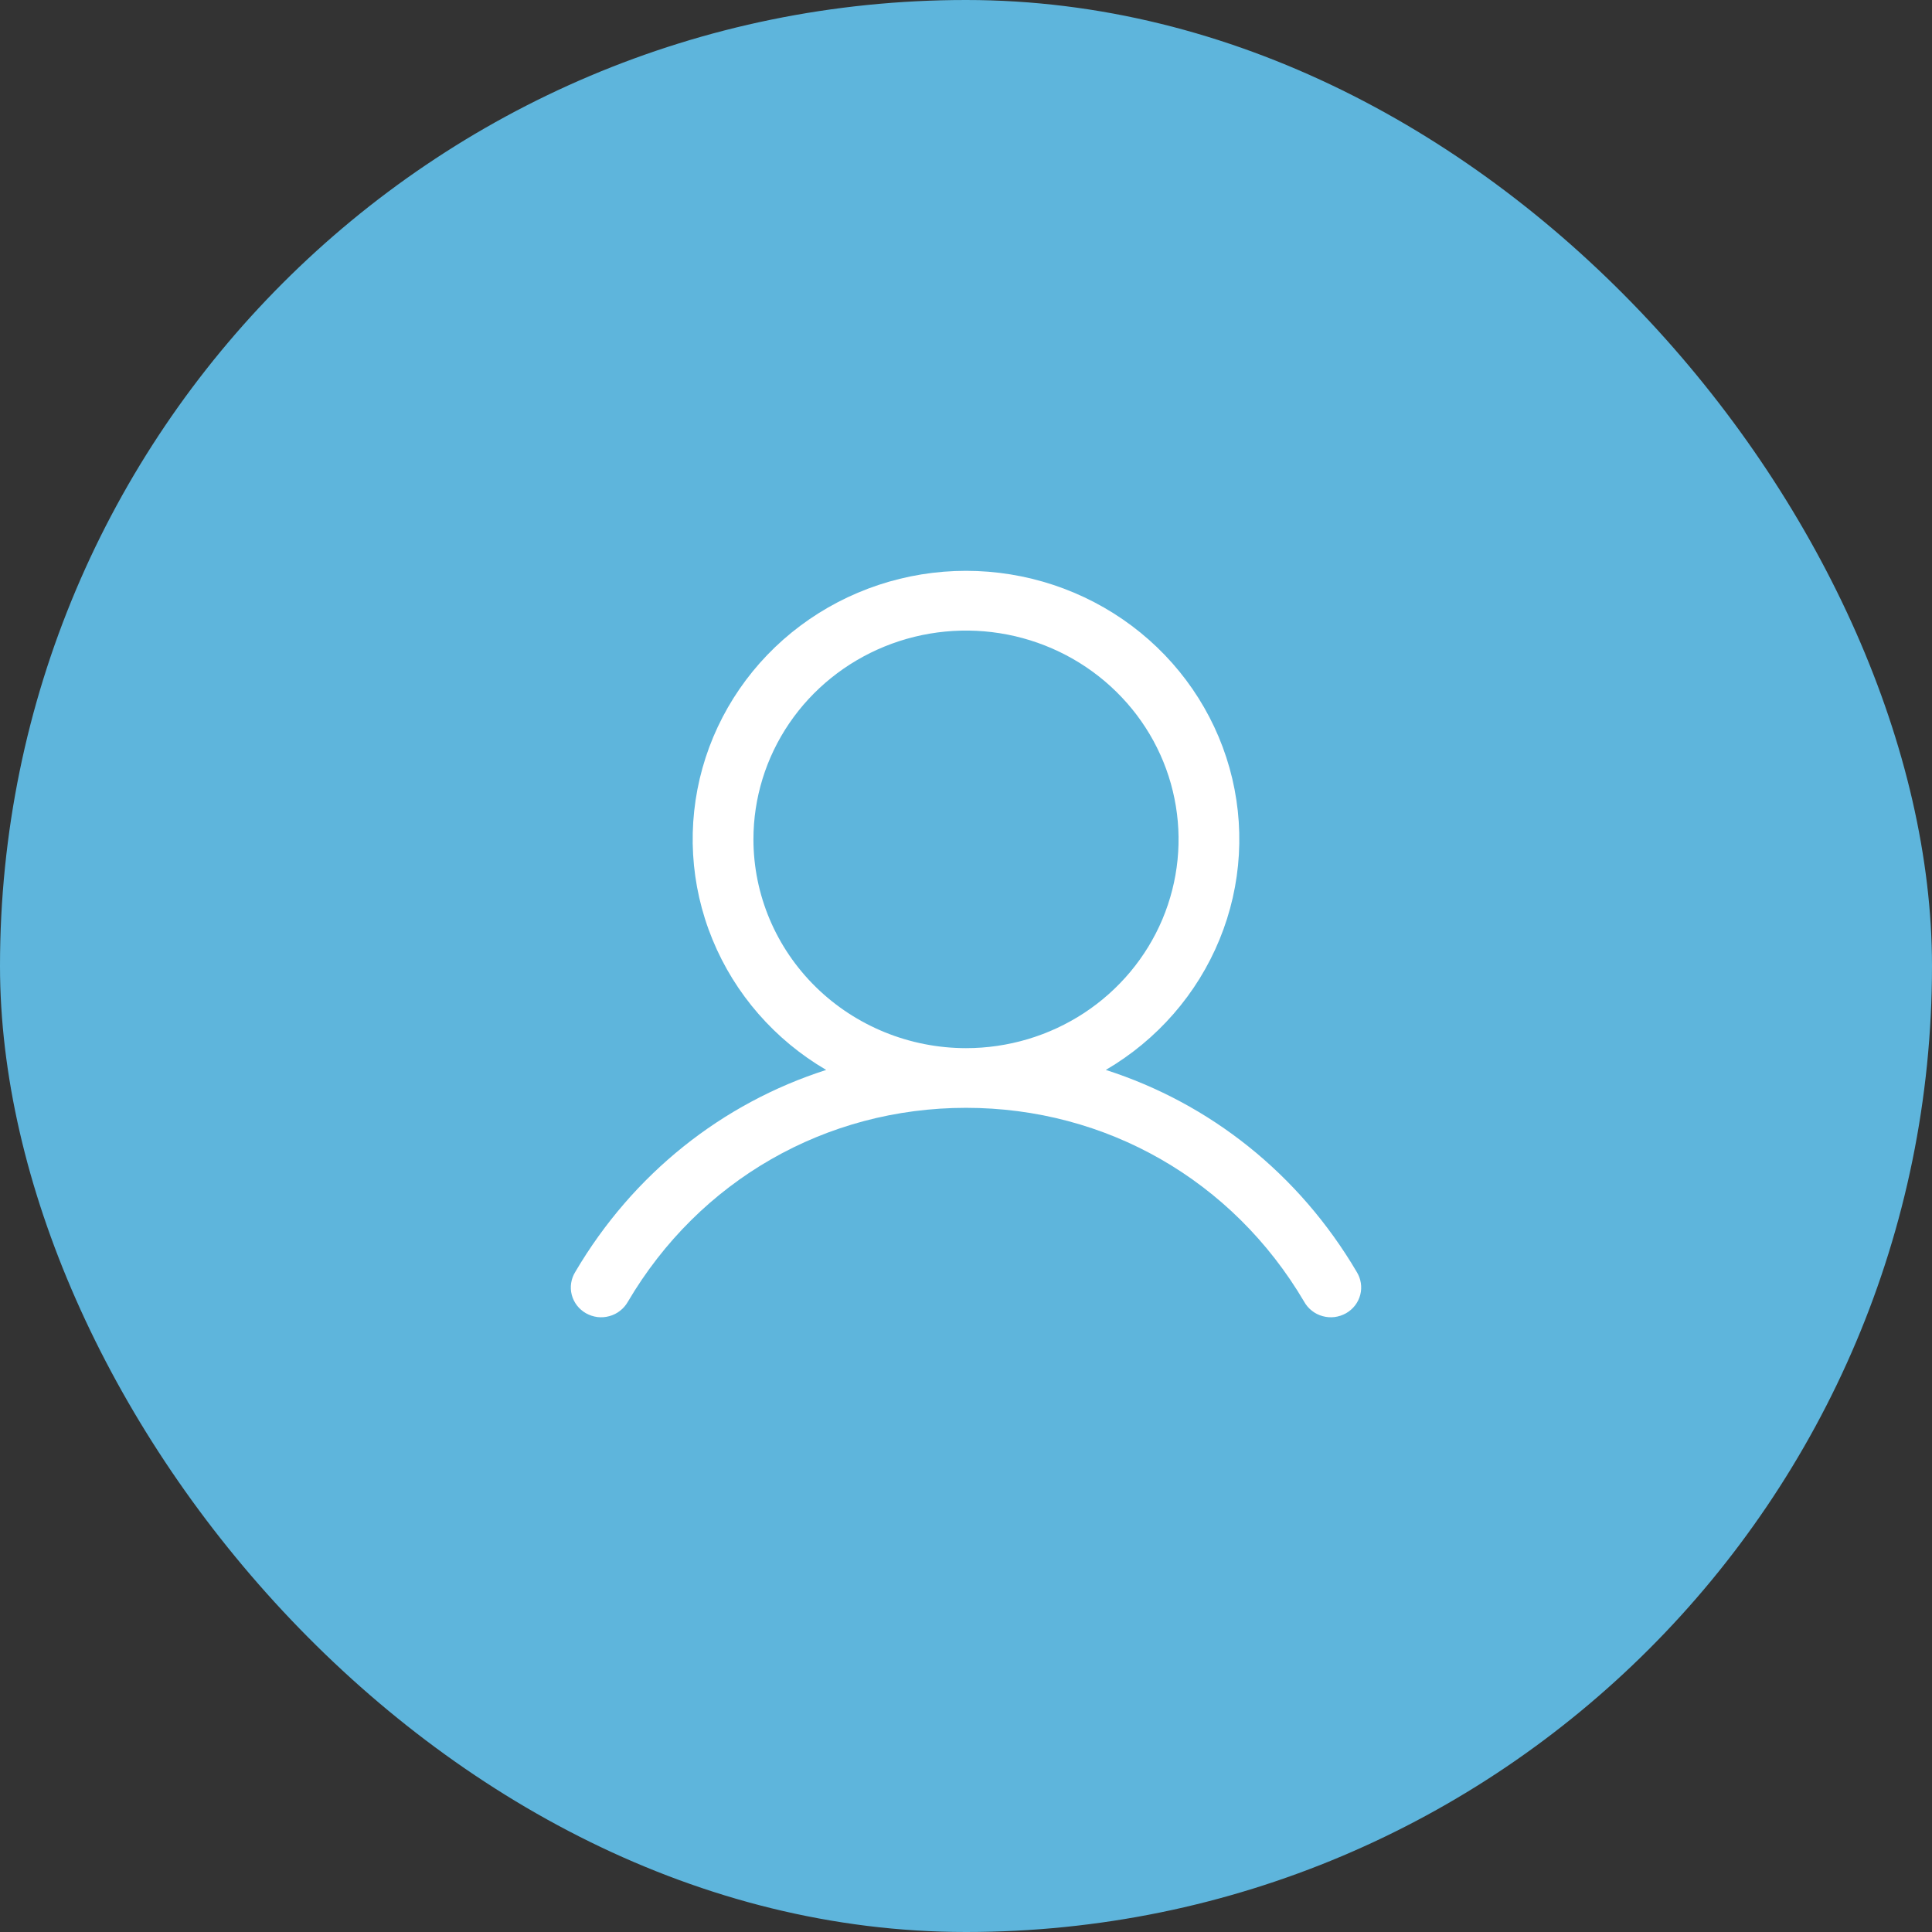
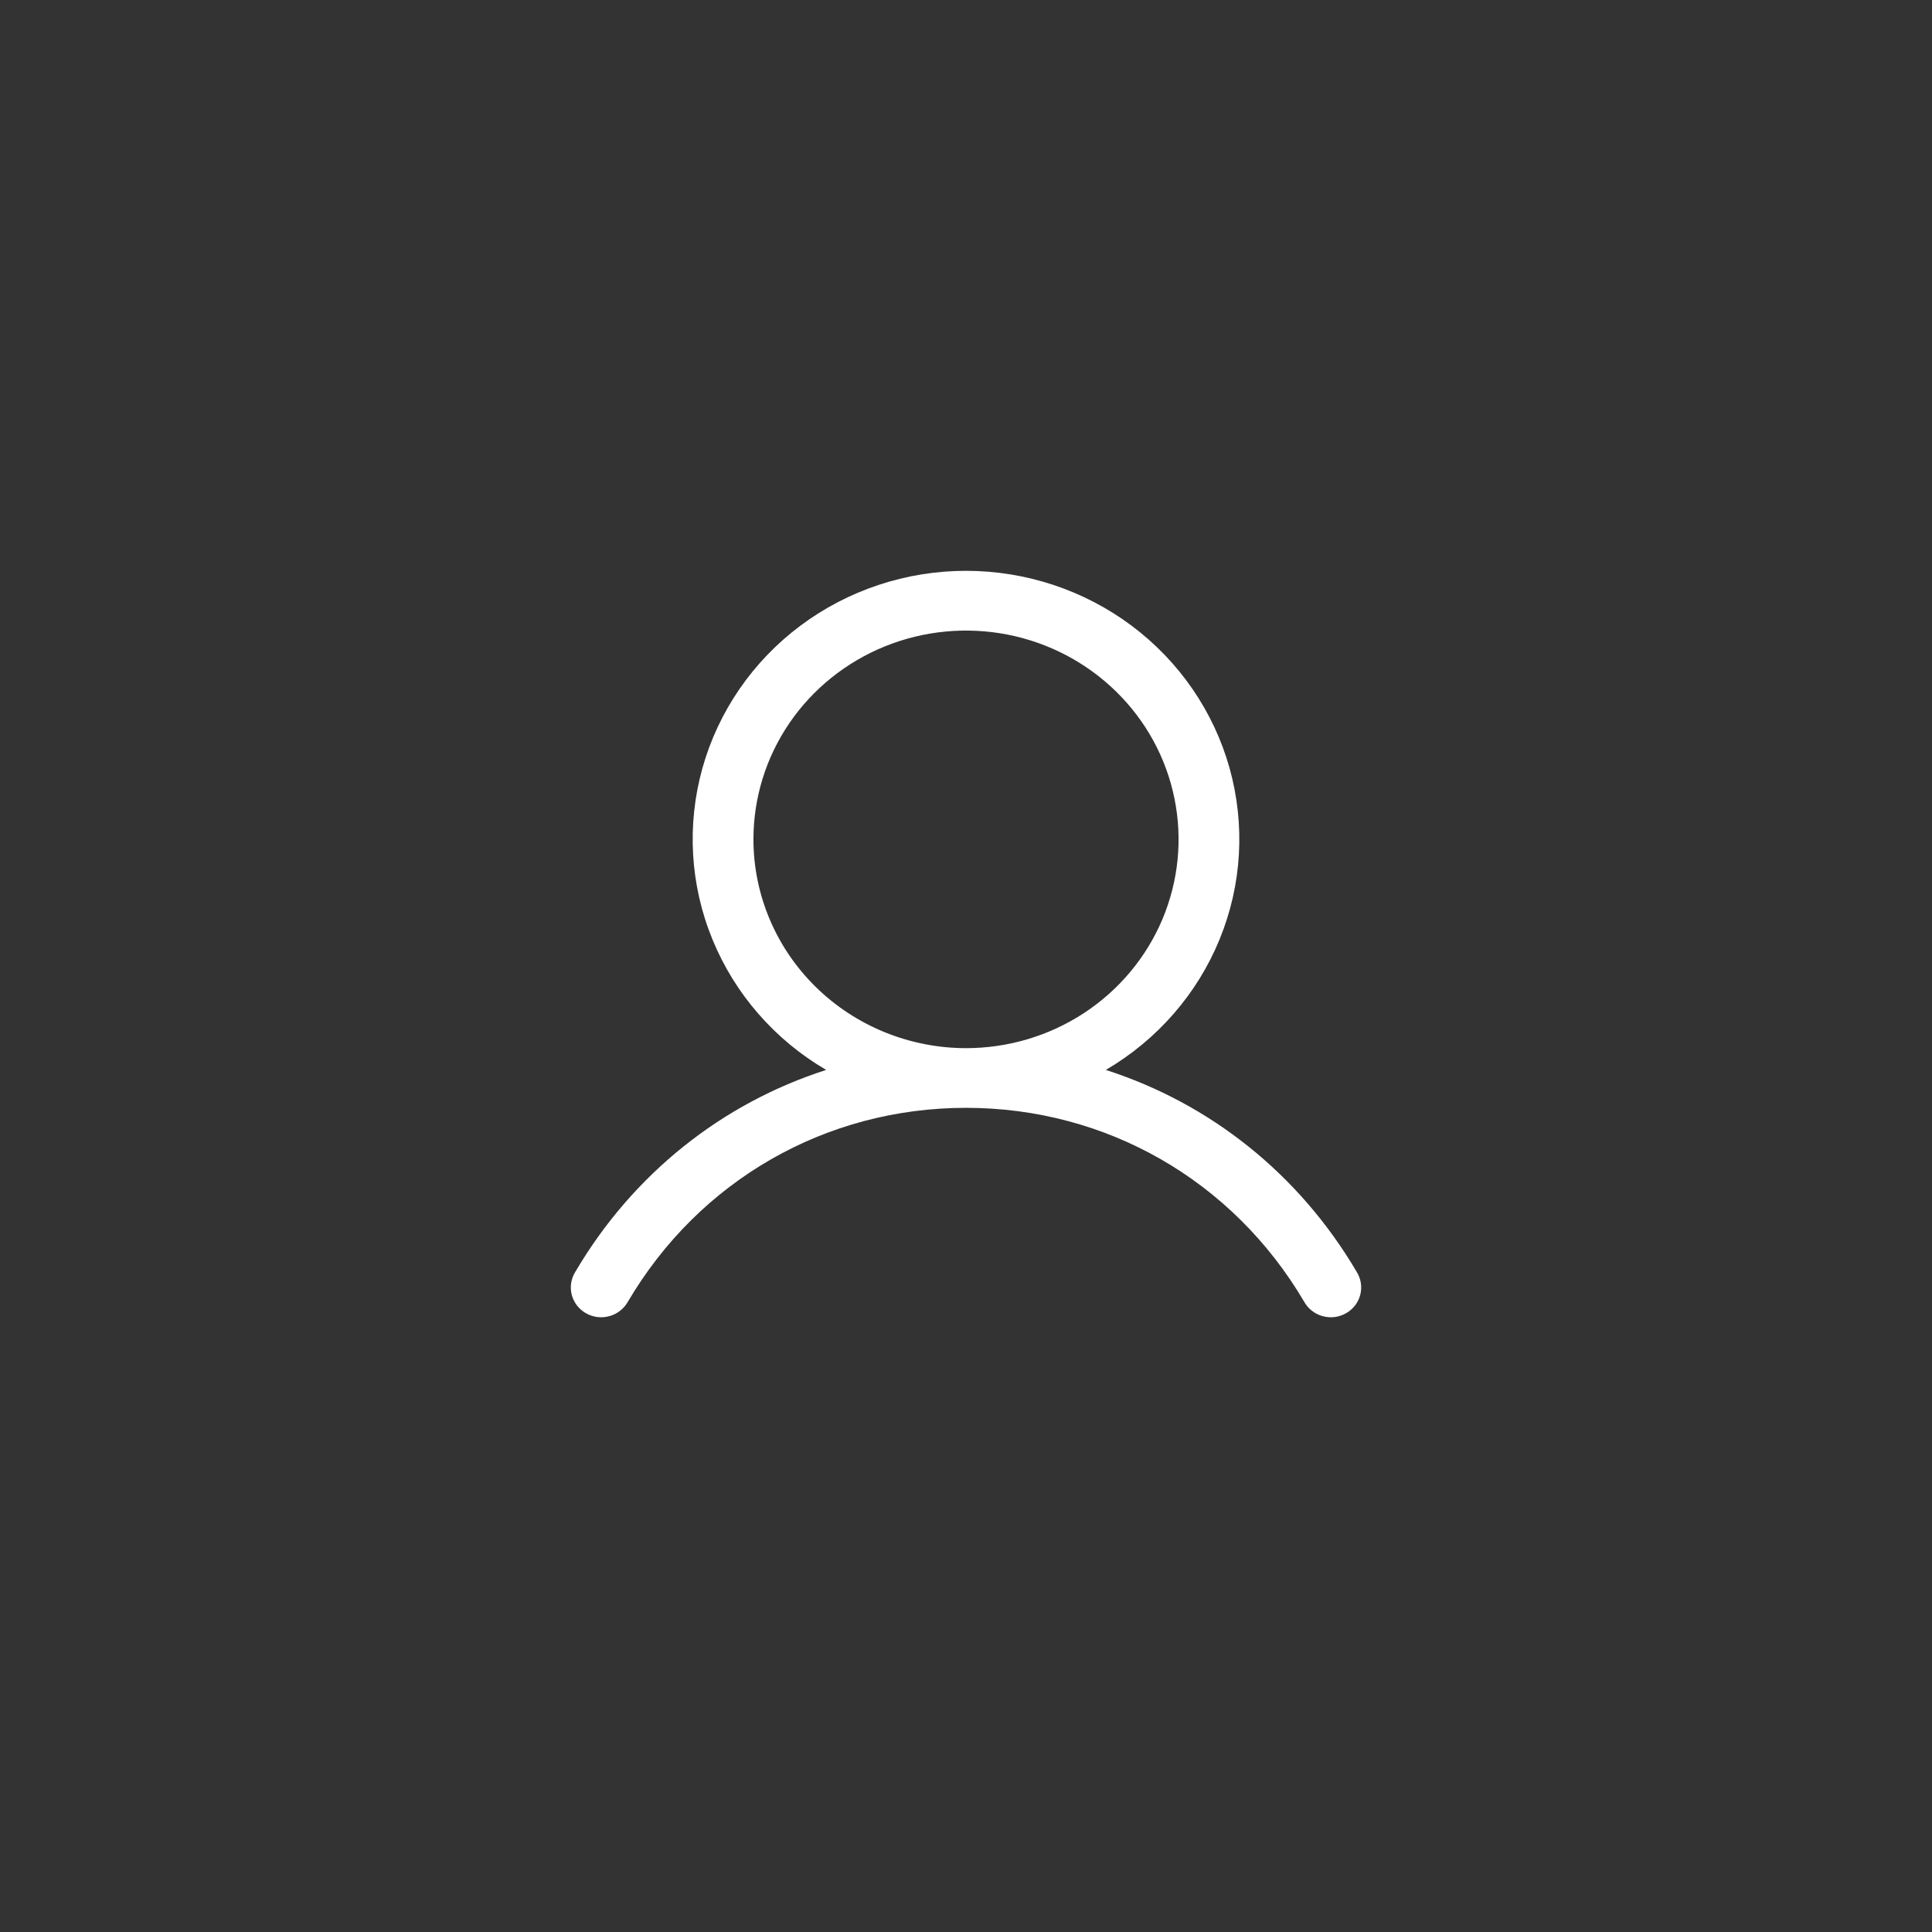
<svg xmlns="http://www.w3.org/2000/svg" width="44" height="44" viewBox="0 0 44 44" fill="none">
  <rect x="0" y="0" width="44" height="44" fill="#333333" stroke="none" />
-   <rect width="44" height="44" rx="22" fill="#5EB5DC" />
  <path d="M30.898 28.966C29.581 26.73 27.552 25.127 25.184 24.367C26.355 23.682 27.265 22.638 27.774 21.396C28.284 20.154 28.363 18.783 28.002 17.492C27.64 16.201 26.857 15.062 25.773 14.251C24.689 13.44 23.363 13 22 13C20.637 13 19.311 13.44 18.227 14.251C17.143 15.062 16.36 16.201 15.998 17.492C15.637 18.783 15.716 20.154 16.226 21.396C16.735 22.638 17.645 23.682 18.816 24.367C16.448 25.126 14.419 26.729 13.102 28.966C13.054 29.043 13.022 29.129 13.008 29.219C12.994 29.308 12.998 29.4 13.021 29.488C13.044 29.576 13.084 29.658 13.14 29.731C13.196 29.803 13.266 29.864 13.346 29.909C13.426 29.954 13.514 29.983 13.606 29.995C13.697 30.006 13.79 29.999 13.879 29.974C13.968 29.95 14.051 29.908 14.123 29.851C14.195 29.795 14.255 29.725 14.3 29.645C15.928 26.88 18.807 25.23 22 25.23C25.193 25.23 28.072 26.88 29.701 29.645C29.745 29.725 29.805 29.795 29.877 29.851C29.949 29.908 30.032 29.95 30.121 29.974C30.21 29.999 30.303 30.006 30.394 29.995C30.486 29.983 30.574 29.954 30.654 29.909C30.734 29.864 30.804 29.803 30.86 29.731C30.916 29.658 30.956 29.576 30.979 29.488C31.002 29.4 31.006 29.308 30.992 29.219C30.978 29.129 30.946 29.043 30.898 28.966ZM17.159 19.116C17.159 18.175 17.442 17.256 17.974 16.474C18.506 15.692 19.263 15.083 20.147 14.723C21.032 14.363 22.005 14.269 22.945 14.452C23.884 14.636 24.746 15.089 25.423 15.754C26.101 16.419 26.562 17.266 26.748 18.188C26.935 19.111 26.839 20.067 26.473 20.936C26.107 21.804 25.486 22.547 24.69 23.07C23.894 23.592 22.958 23.871 22 23.871C20.716 23.87 19.486 23.368 18.578 22.477C17.67 21.585 17.16 20.377 17.159 19.116Z" fill="white" />
</svg>